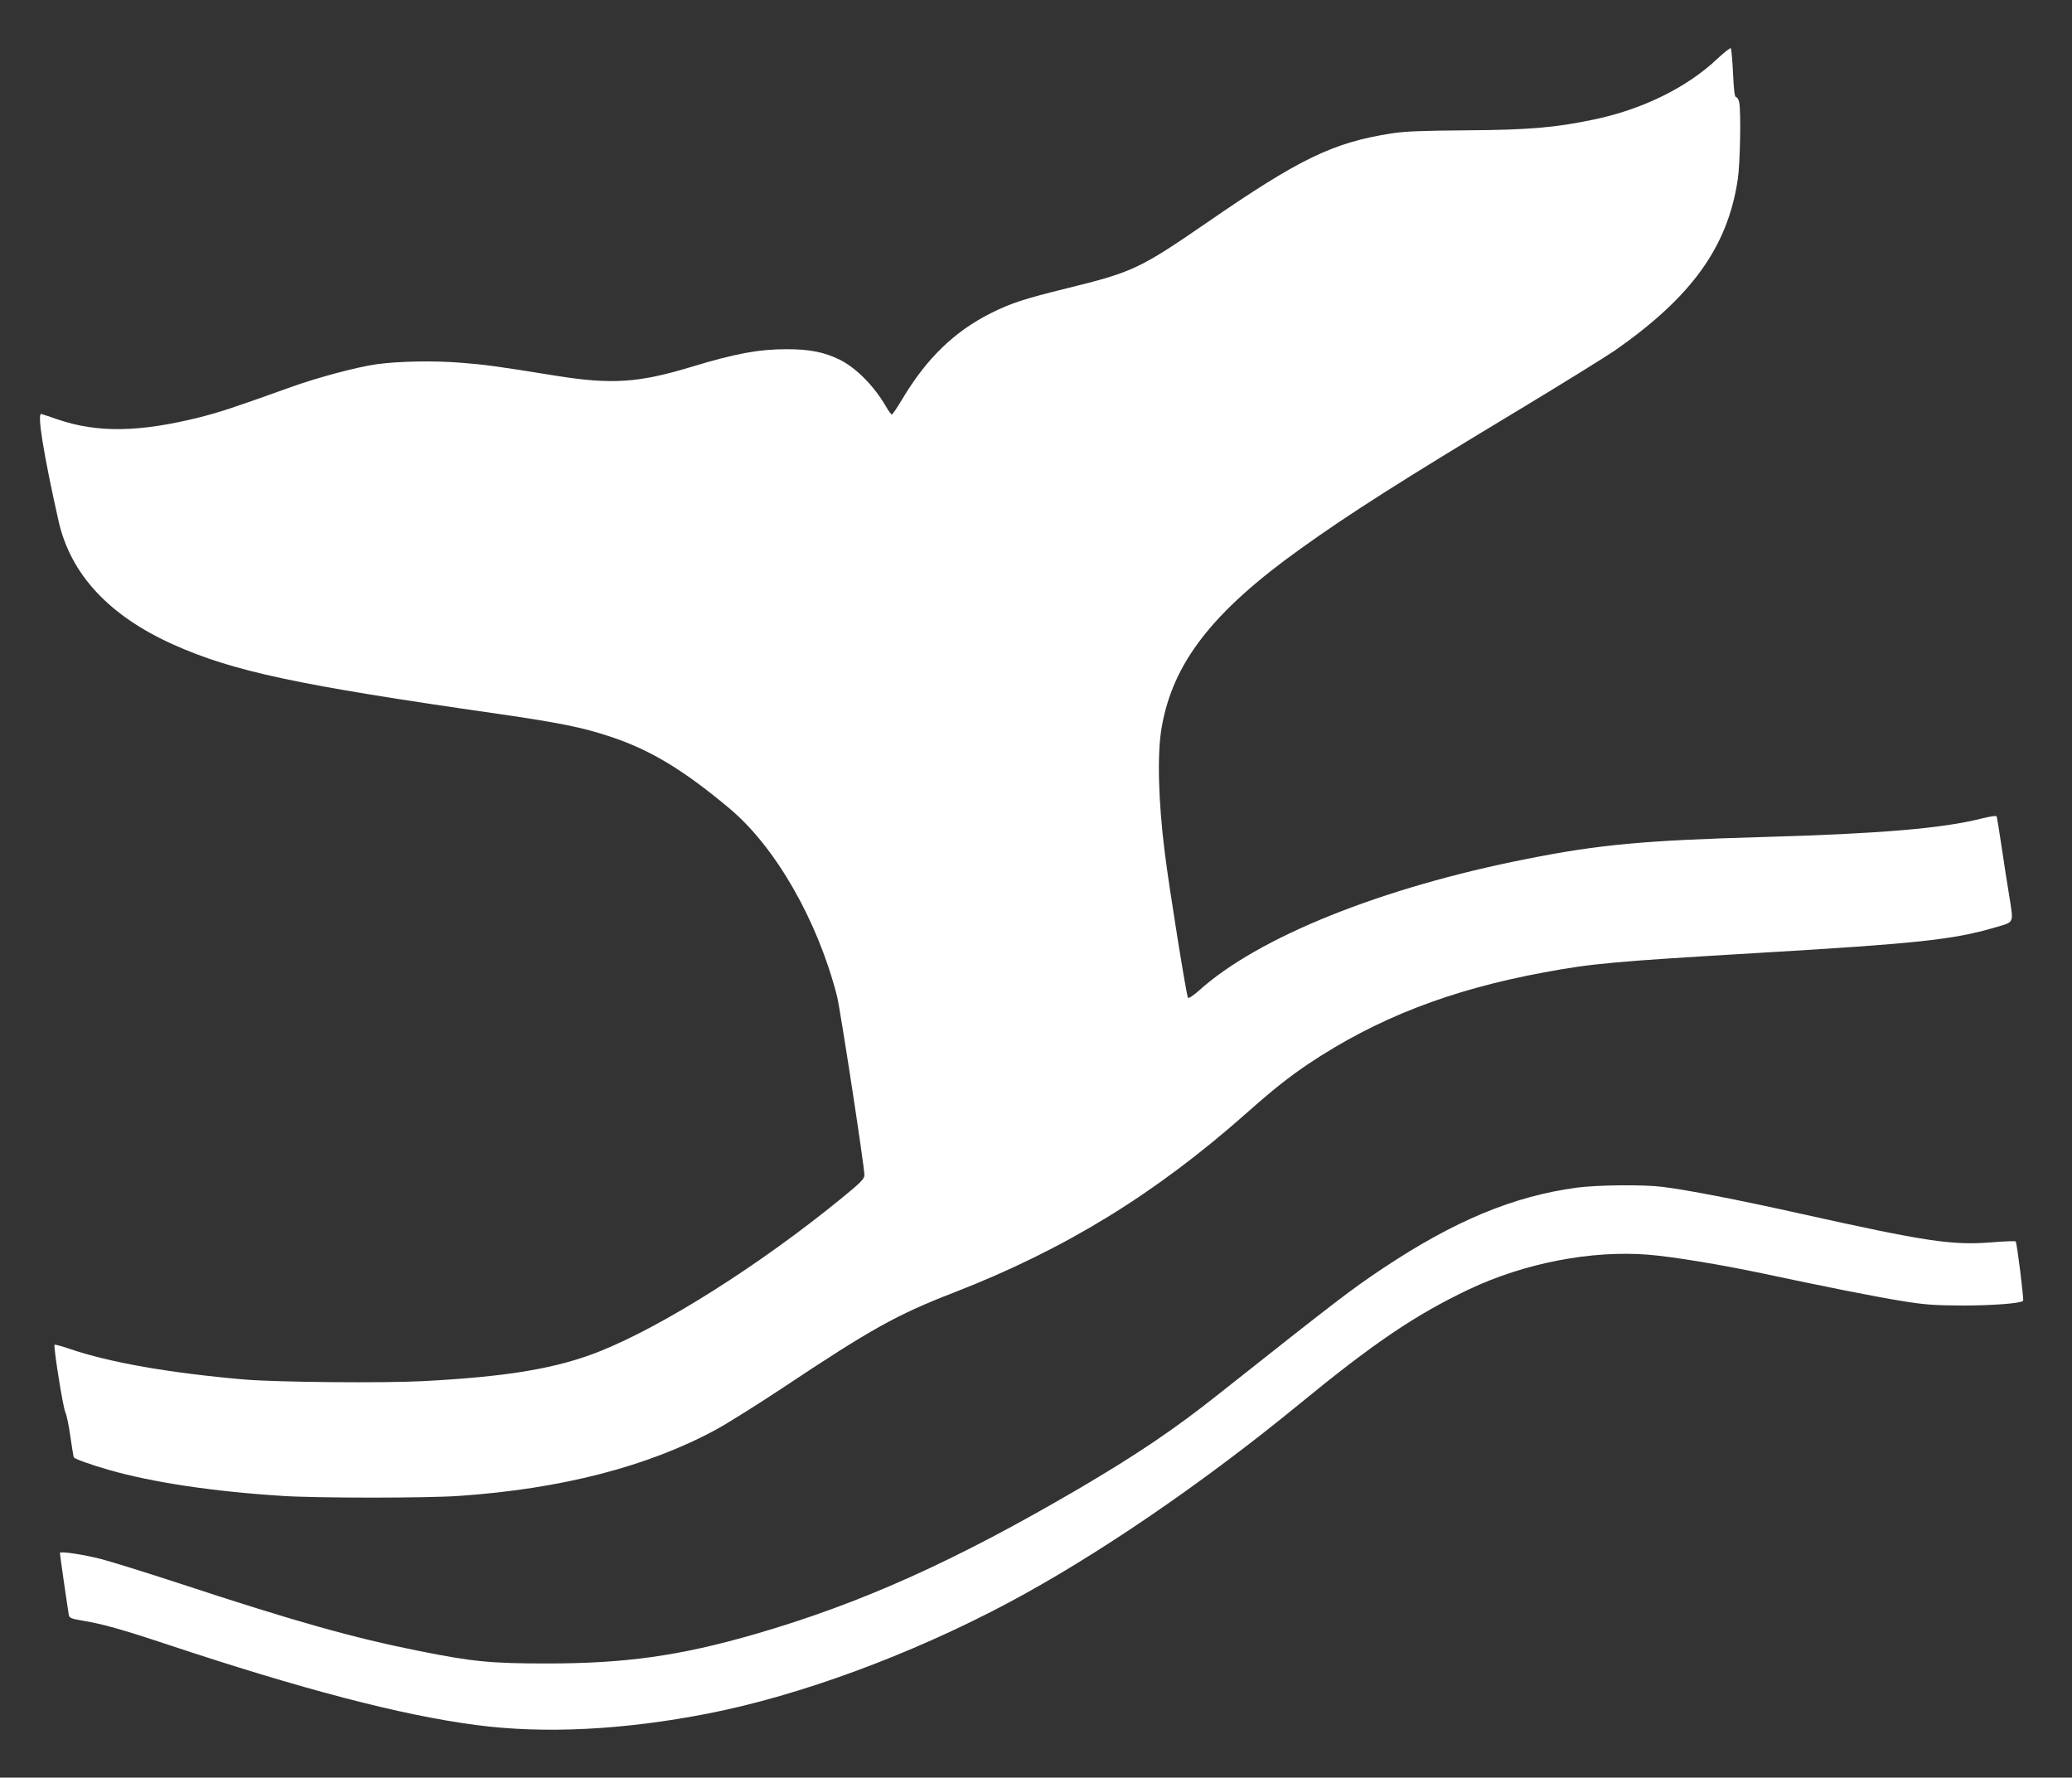
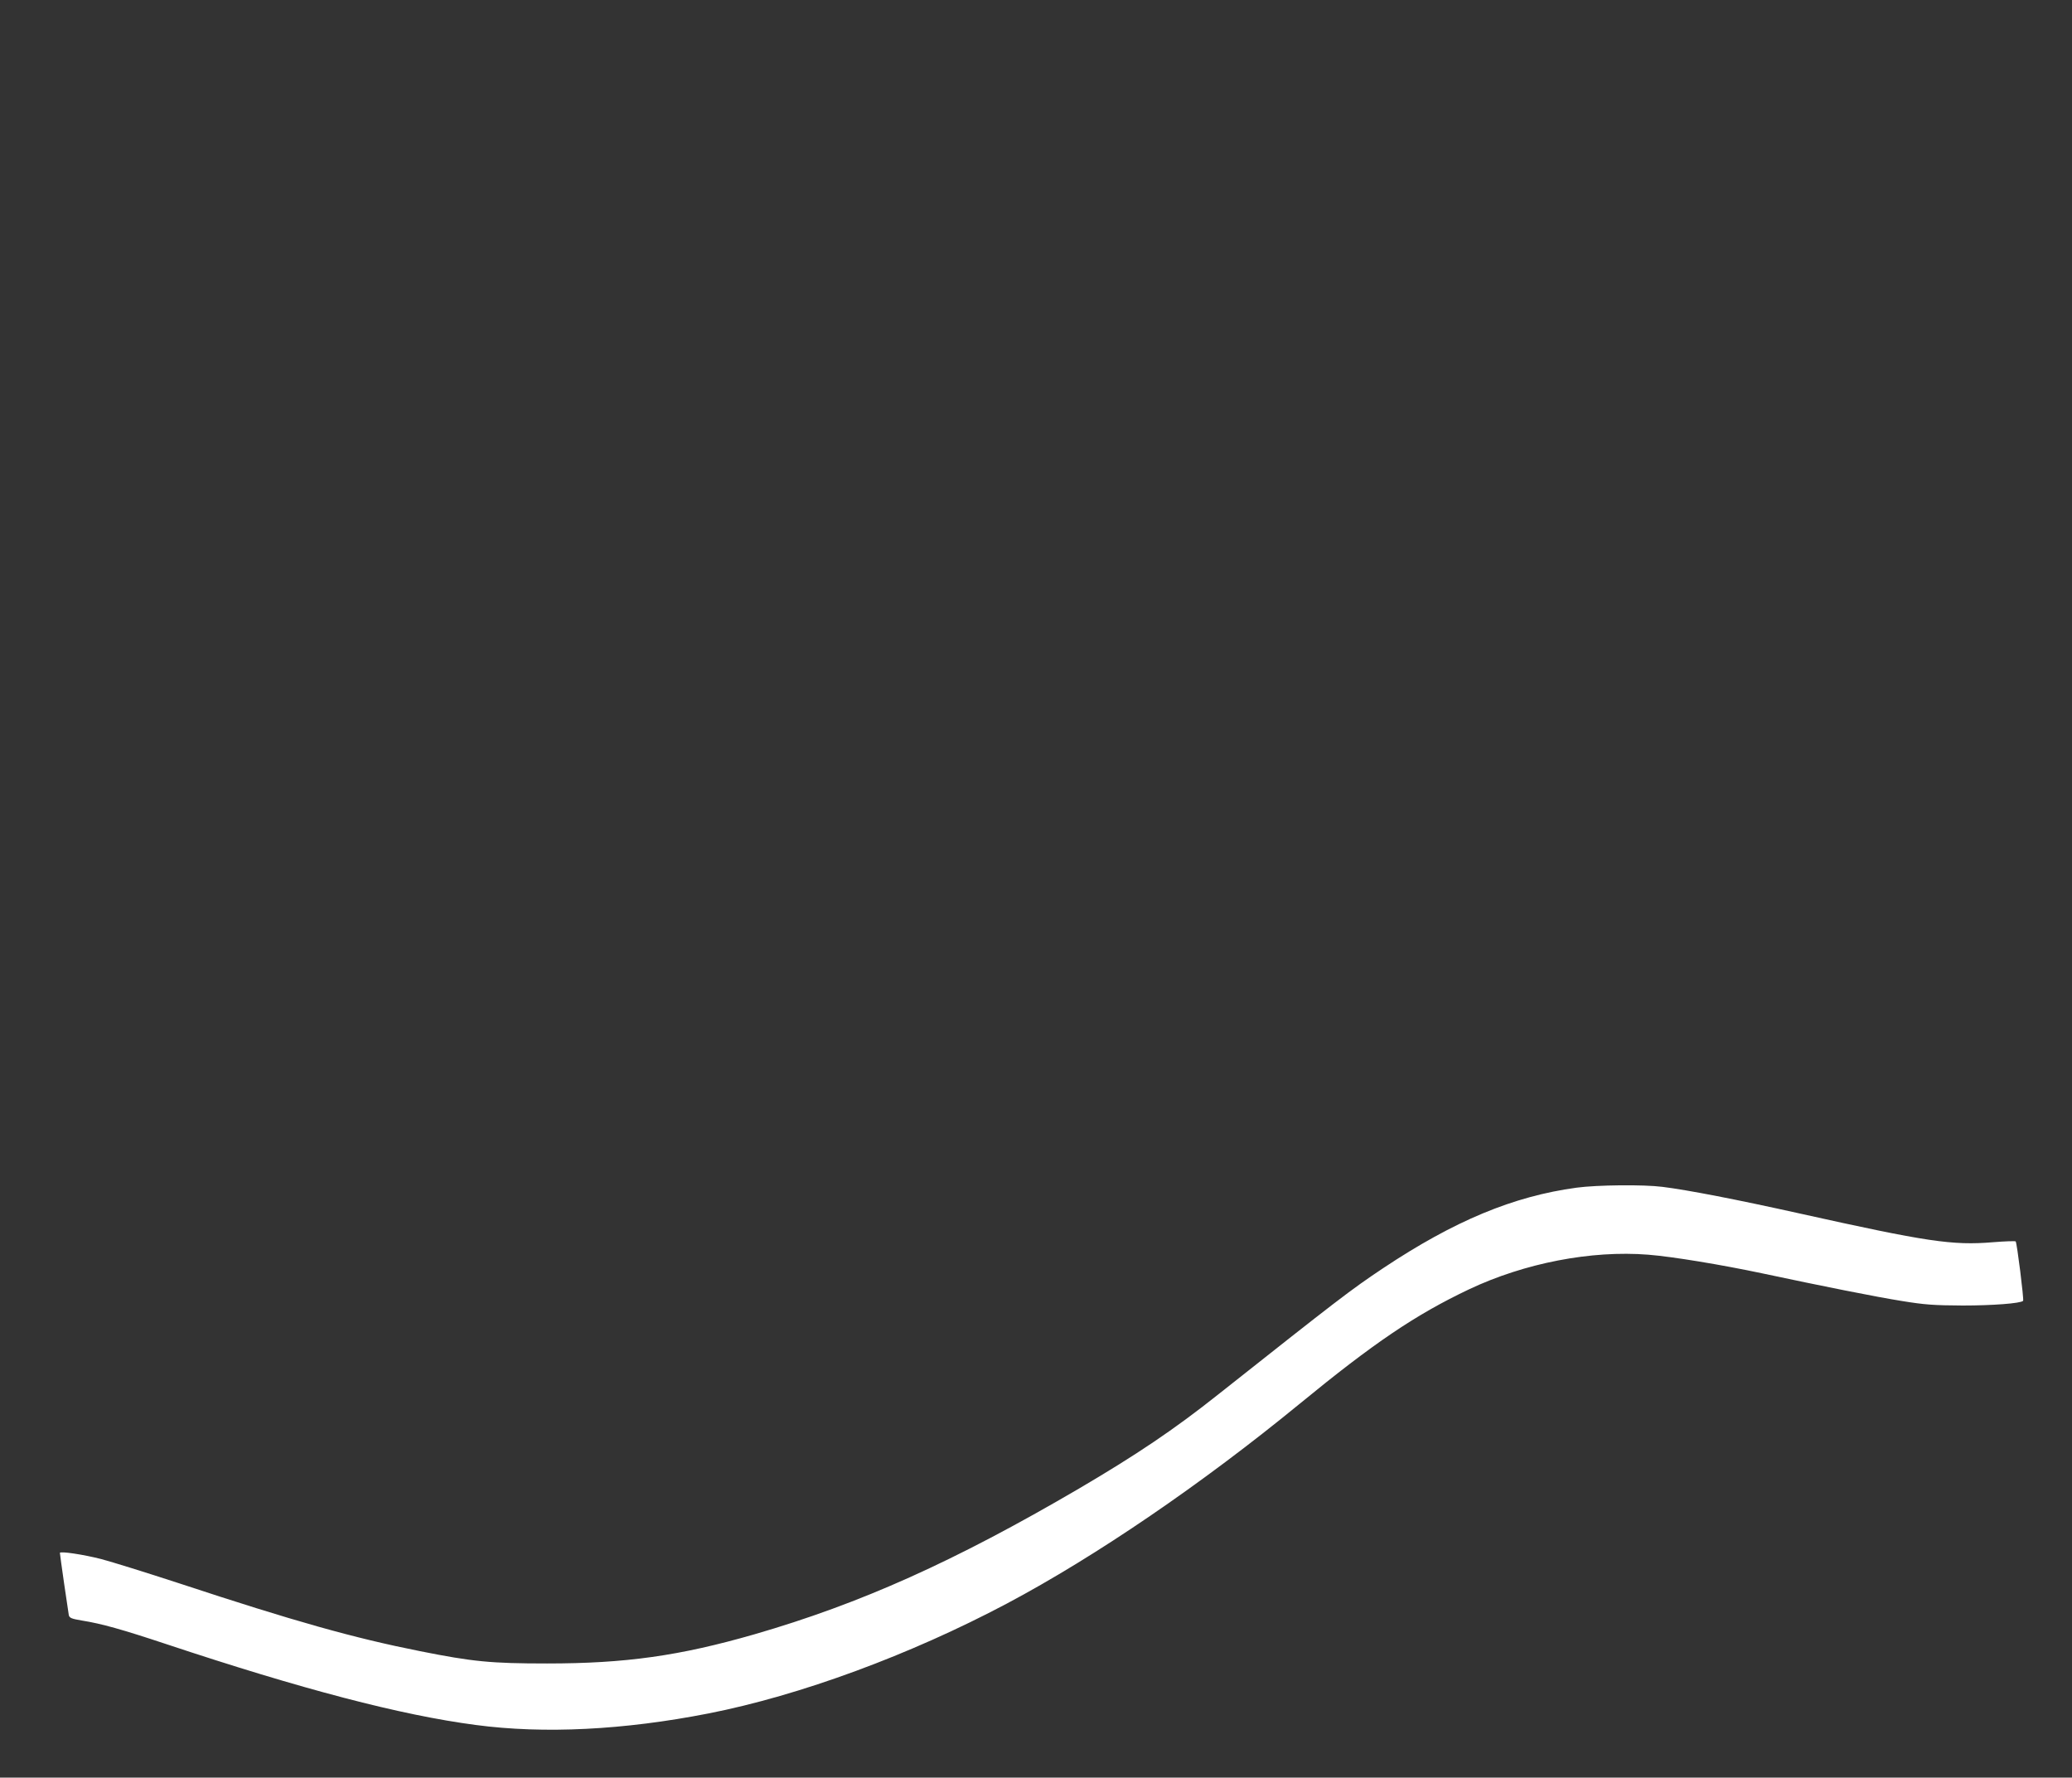
<svg xmlns="http://www.w3.org/2000/svg" version="1.0" width="1280pt" height="1098pt" viewBox="0 0 1280 1098" preserveAspectRatio="xMidYMid meet">
  <rect x="0" y="0" width="1280" height="1098" fill="#333333" stroke="none" />
  <g transform="translate(0,1098) scale(0.1,-0.1)" fill="#ffffff" stroke="none">
-     <path d="M10609 10617 c-186 -177 -465 -314 -766 -376 -241 -50 -397 -63 -778 -66 -280 -2 -384 -6 -469 -19 -362 -57 -566 -155 -1143 -553 -413 -284 -457 -304 -859 -403 -272 -67 -350 -93 -474 -155 -226 -114 -396 -279 -546 -530 -31 -52 -60 -95 -64 -95 -5 0 -21 21 -36 48 -75 129 -185 240 -288 291 -95 46 -183 64 -326 64 -173 0 -318 -27 -585 -108 -329 -100 -496 -111 -840 -56 -371 60 -439 69 -595 81 -163 13 -376 9 -515 -10 -119 -17 -361 -81 -525 -140 -360 -129 -433 -153 -560 -186 -378 -95 -638 -99 -886 -14 -49 17 -93 32 -99 33 -27 6 14 -248 106 -658 74 -332 312 -588 711 -767 370 -165 761 -249 2003 -427 386 -56 523 -84 695 -141 248 -82 453 -206 738 -445 284 -238 544 -693 663 -1159 20 -80 169 -1051 169 -1104 0 -24 -22 -46 -147 -148 -498 -406 -1090 -781 -1483 -939 -267 -107 -568 -158 -1095 -186 -246 -13 -903 -7 -1105 10 -462 40 -833 105 -1082 190 -47 16 -88 27 -91 25 -8 -8 52 -389 67 -418 8 -17 22 -85 31 -151 9 -66 19 -123 21 -127 7 -10 106 -46 219 -78 269 -77 644 -133 1070 -160 215 -14 892 -14 1090 0 632 43 1170 182 1591 411 71 39 253 153 404 253 551 367 713 457 1060 591 689 268 1244 608 1811 1110 161 143 262 223 381 303 422 282 874 458 1458 566 296 55 429 67 1340 121 964 57 1187 81 1440 155 128 38 120 19 91 204 -11 66 -32 200 -46 296 -14 96 -28 180 -30 186 -2 7 -33 3 -94 -12 -240 -61 -633 -94 -1346 -114 -736 -21 -1013 -46 -1461 -135 -899 -177 -1664 -484 -2030 -816 -32 -28 -60 -47 -65 -42 -9 9 -116 675 -143 893 -41 323 -48 614 -20 775 69 401 314 716 859 1106 303 217 617 417 1351 859 270 163 536 328 590 365 475 332 696 639 759 1055 15 96 21 419 9 479 -4 17 -12 31 -19 31 -9 0 -14 41 -19 148 -4 81 -10 150 -14 154 -4 3 -41 -26 -83 -65z" />
    <path d="M9740 3644 c-392 -53 -756 -205 -1195 -497 -201 -134 -281 -196 -1019 -780 -273 -217 -507 -374 -861 -582 -769 -450 -1348 -710 -2005 -900 -462 -133 -796 -180 -1280 -180 -348 0 -459 11 -785 76 -412 82 -775 184 -1491 420 -199 65 -414 132 -479 149 -109 28 -255 50 -255 38 0 -11 51 -364 55 -384 4 -18 17 -23 82 -34 120 -19 248 -55 519 -145 839 -279 1449 -439 1914 -500 422 -56 914 -31 1435 71 567 111 1247 362 1845 679 550 292 1205 739 1810 1235 456 374 714 549 1045 706 342 162 755 242 1107 214 151 -12 452 -62 703 -115 376 -80 706 -146 864 -171 141 -23 197 -27 376 -28 182 0 358 13 373 29 6 6 -38 359 -46 367 -4 3 -67 1 -140 -5 -251 -21 -409 3 -1192 177 -391 87 -696 146 -850 165 -116 15 -403 12 -530 -5z" />
  </g>
</svg>